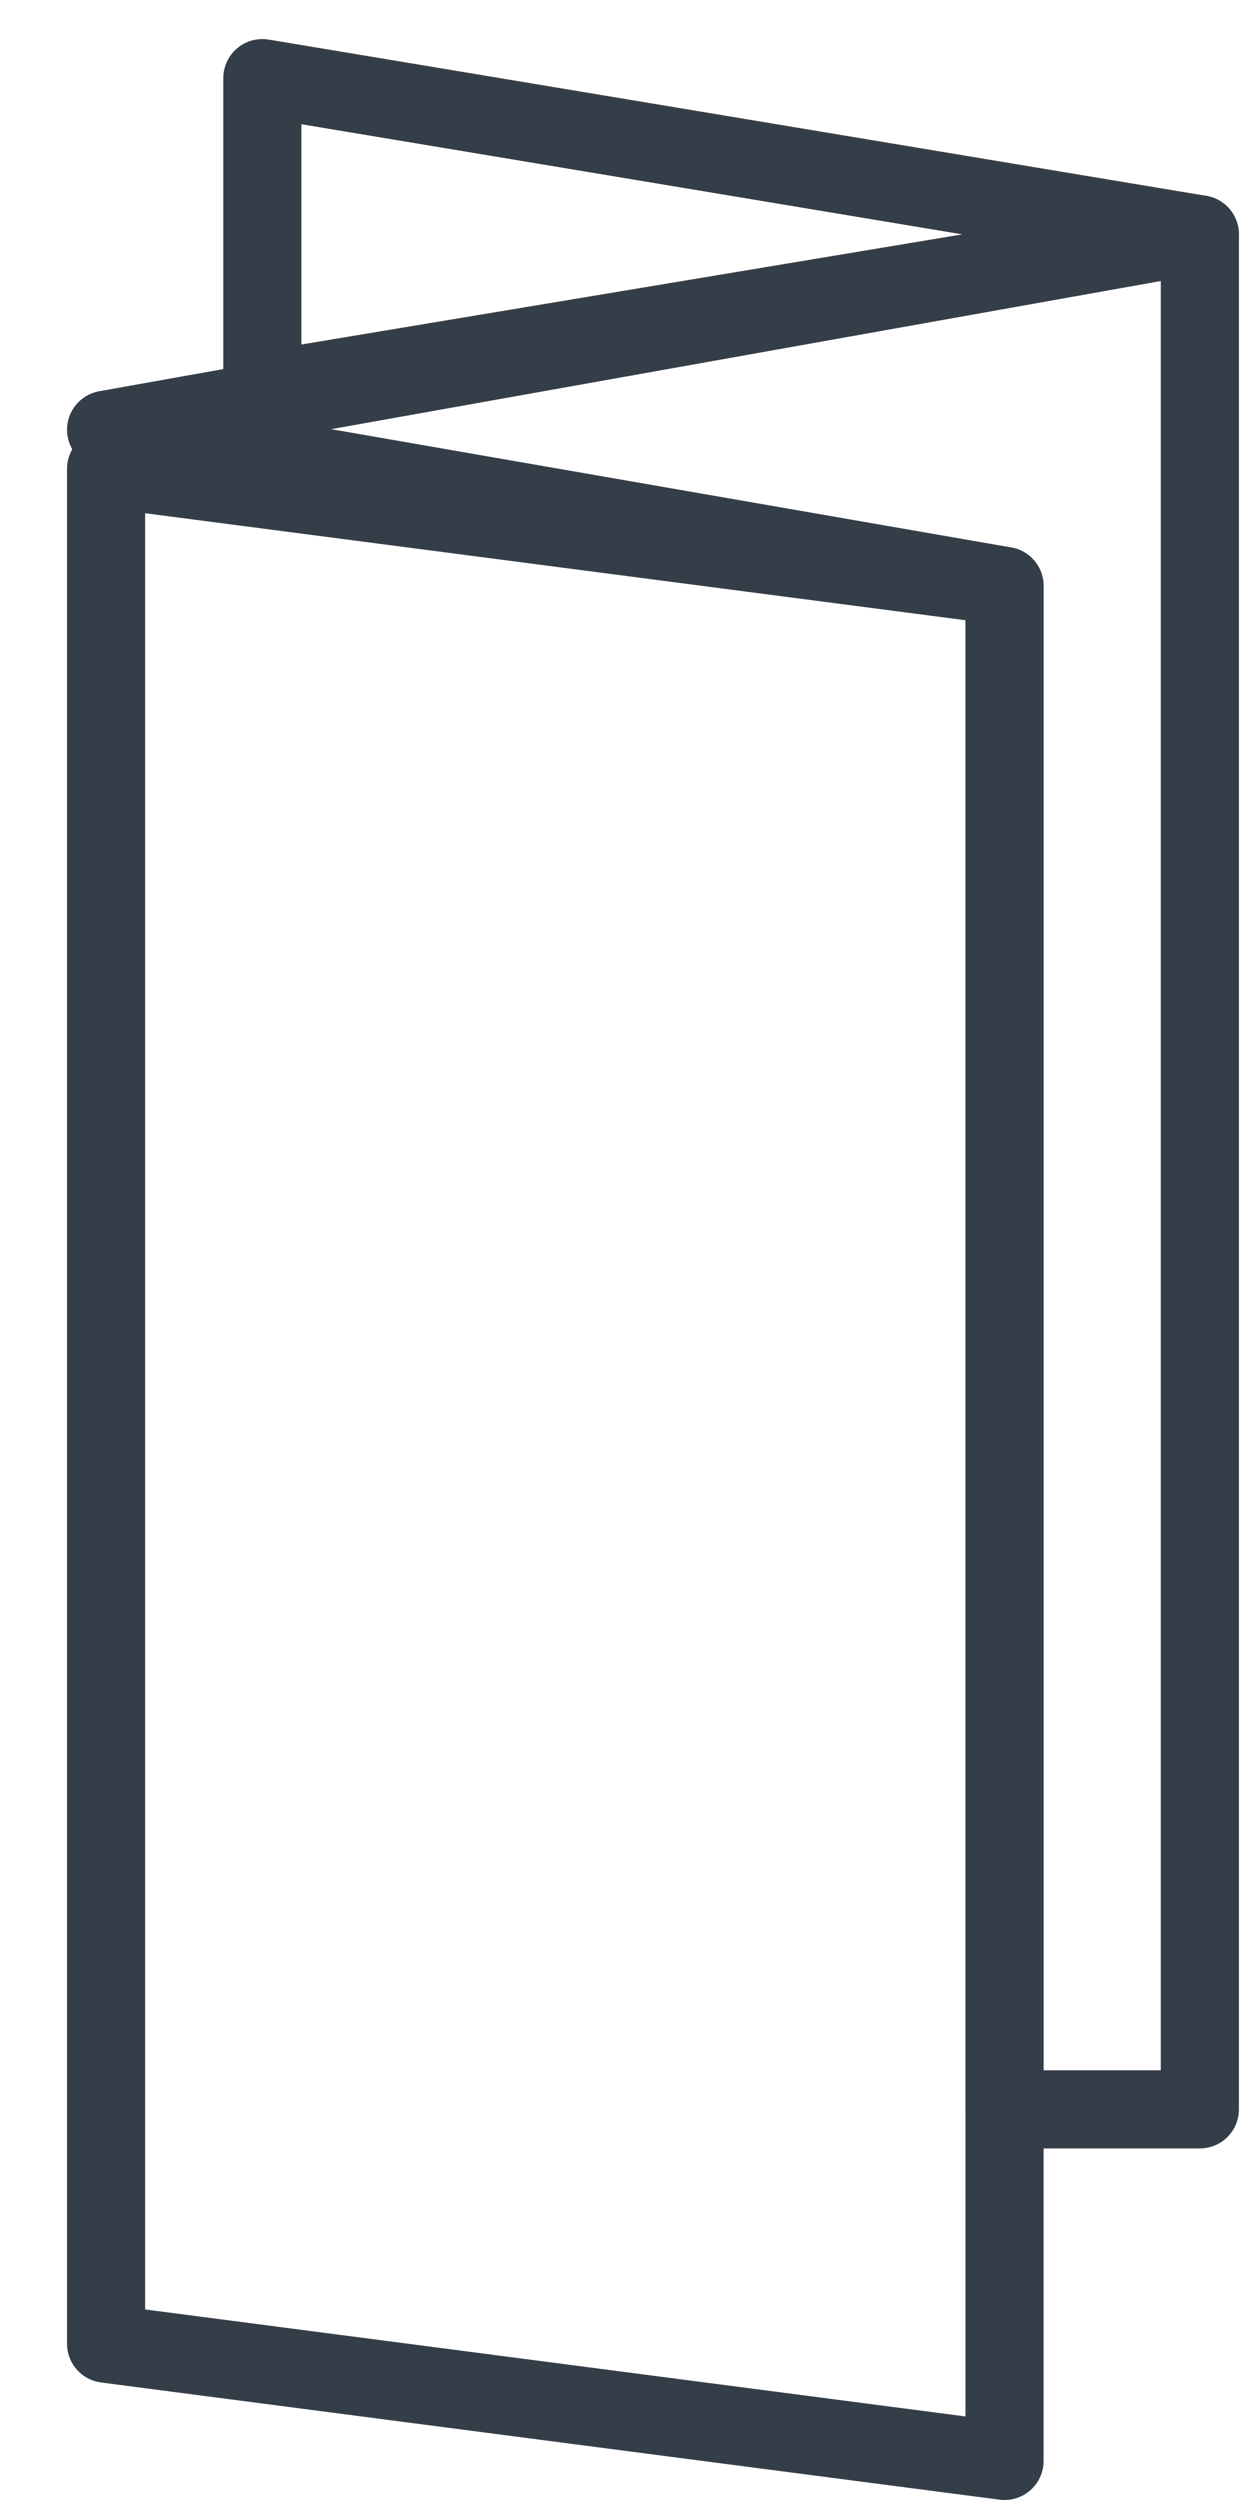
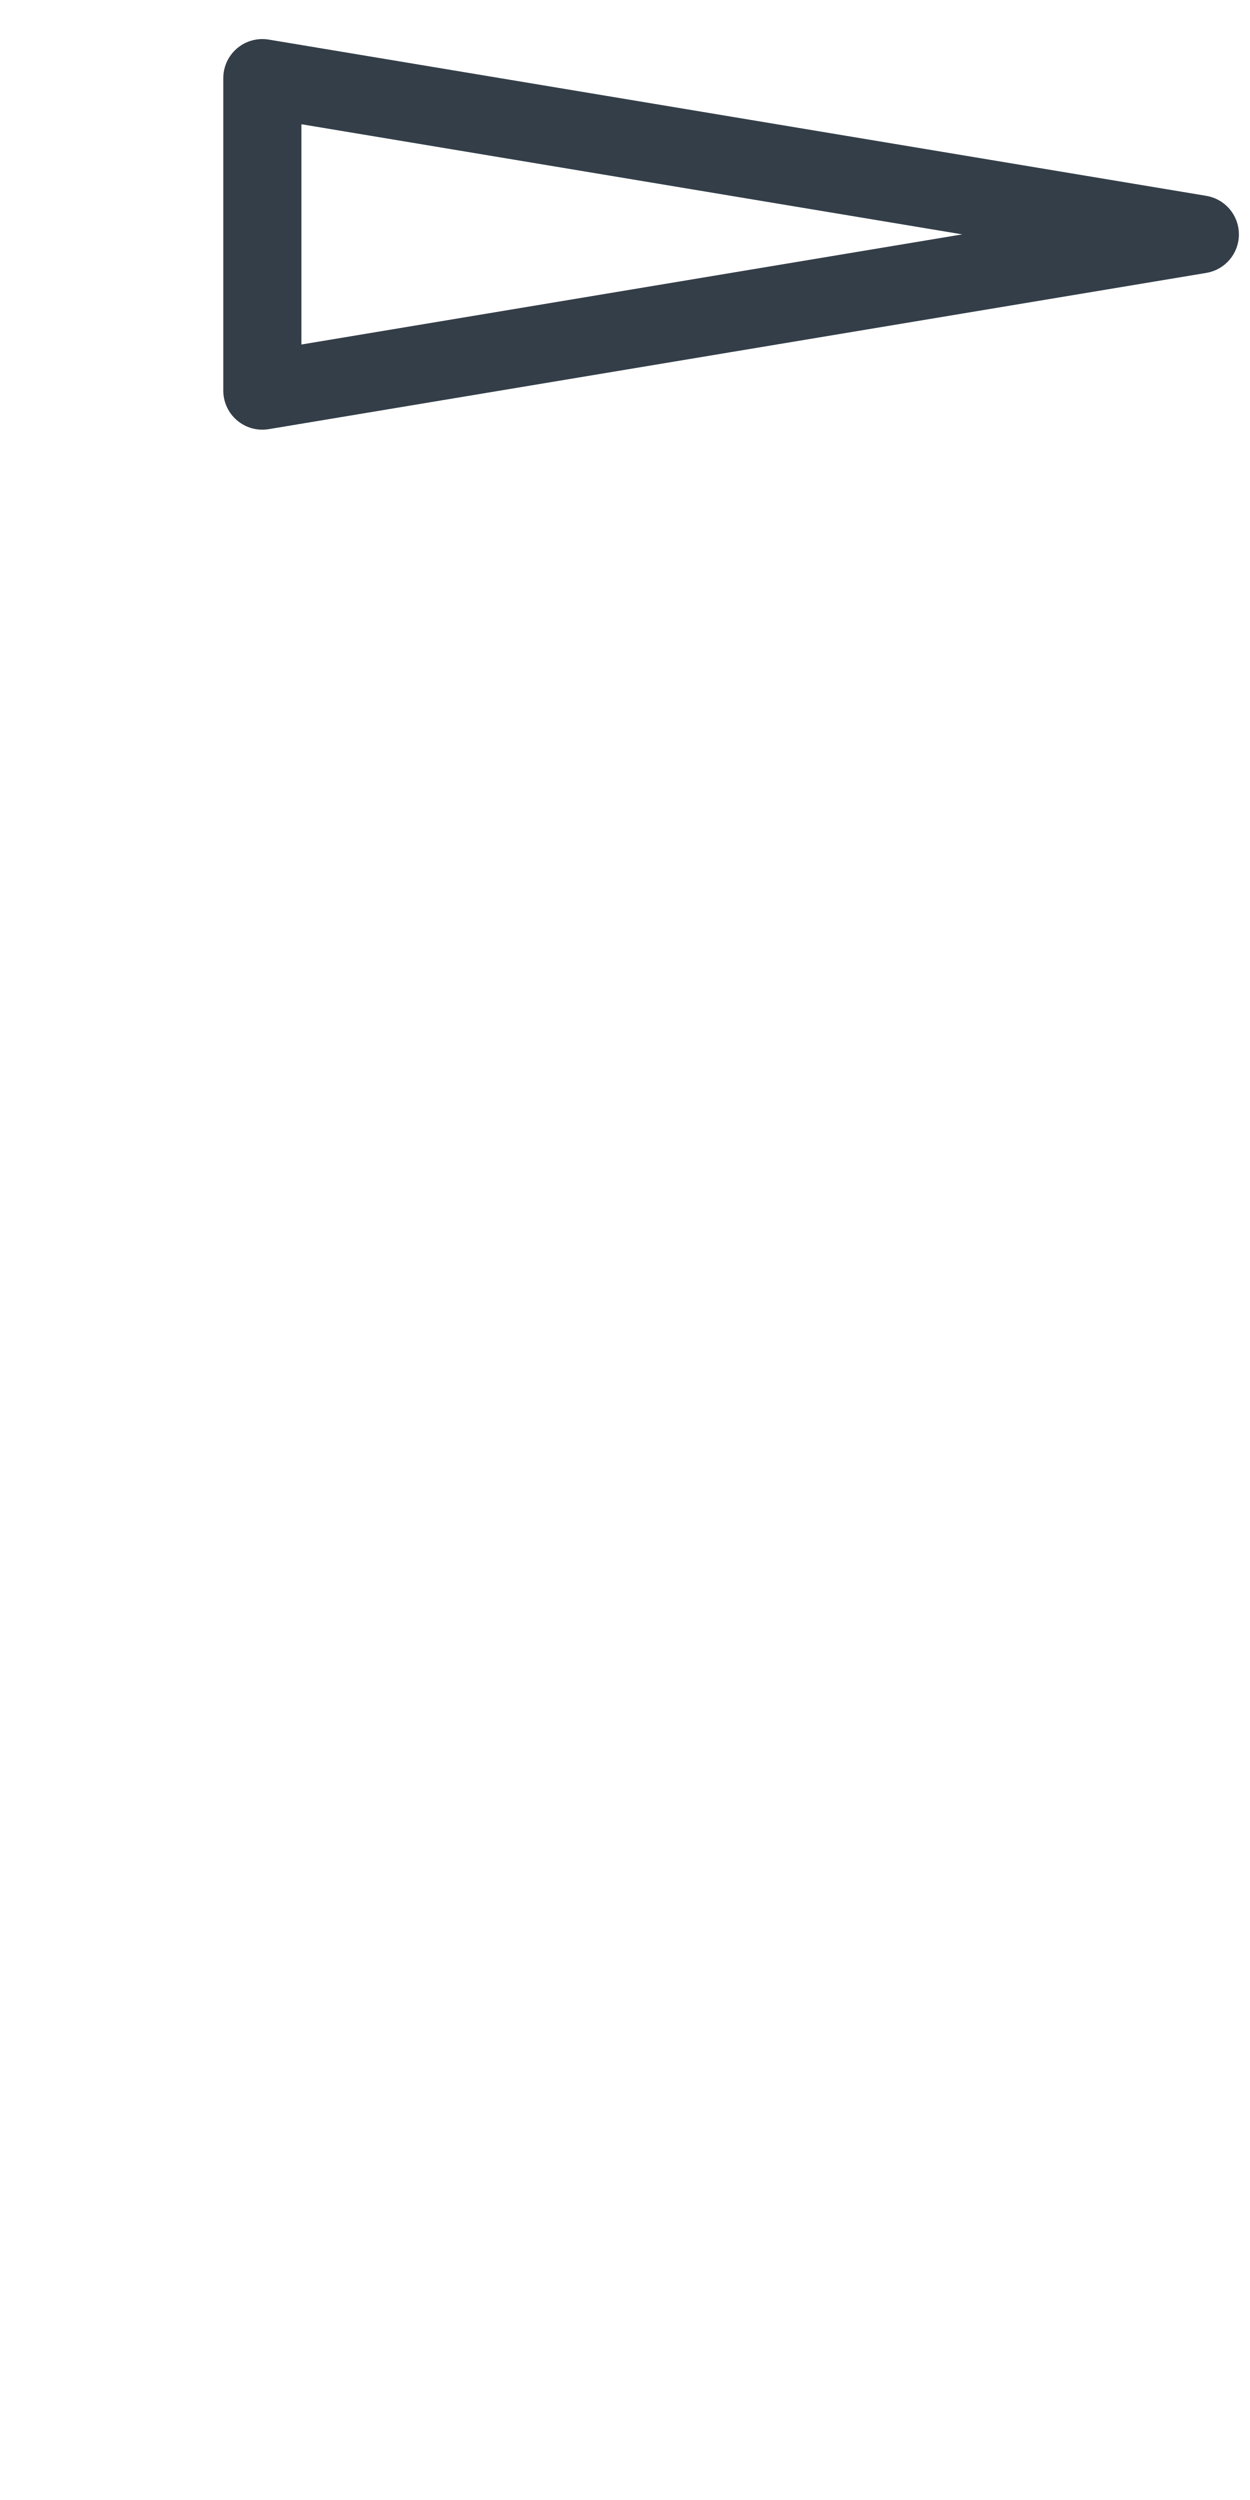
<svg xmlns="http://www.w3.org/2000/svg" width="16" height="32" viewBox="0 0 16 32">
  <g fill="none" fill-rule="evenodd" stroke="#343E48" stroke-linejoin="round" transform="translate(1 1)">
-     <polygon points=".358 5 .358 29 11.858 30.5 11.858 6.5" />
-     <polygon stroke-linecap="round" points=".358 4.5 14.358 2 14.358 26 11.858 26 11.858 6.5" />
    <polygon points="2.358 3.5 2.358 0 14.358 2 2.358 4" />
  </g>
</svg>